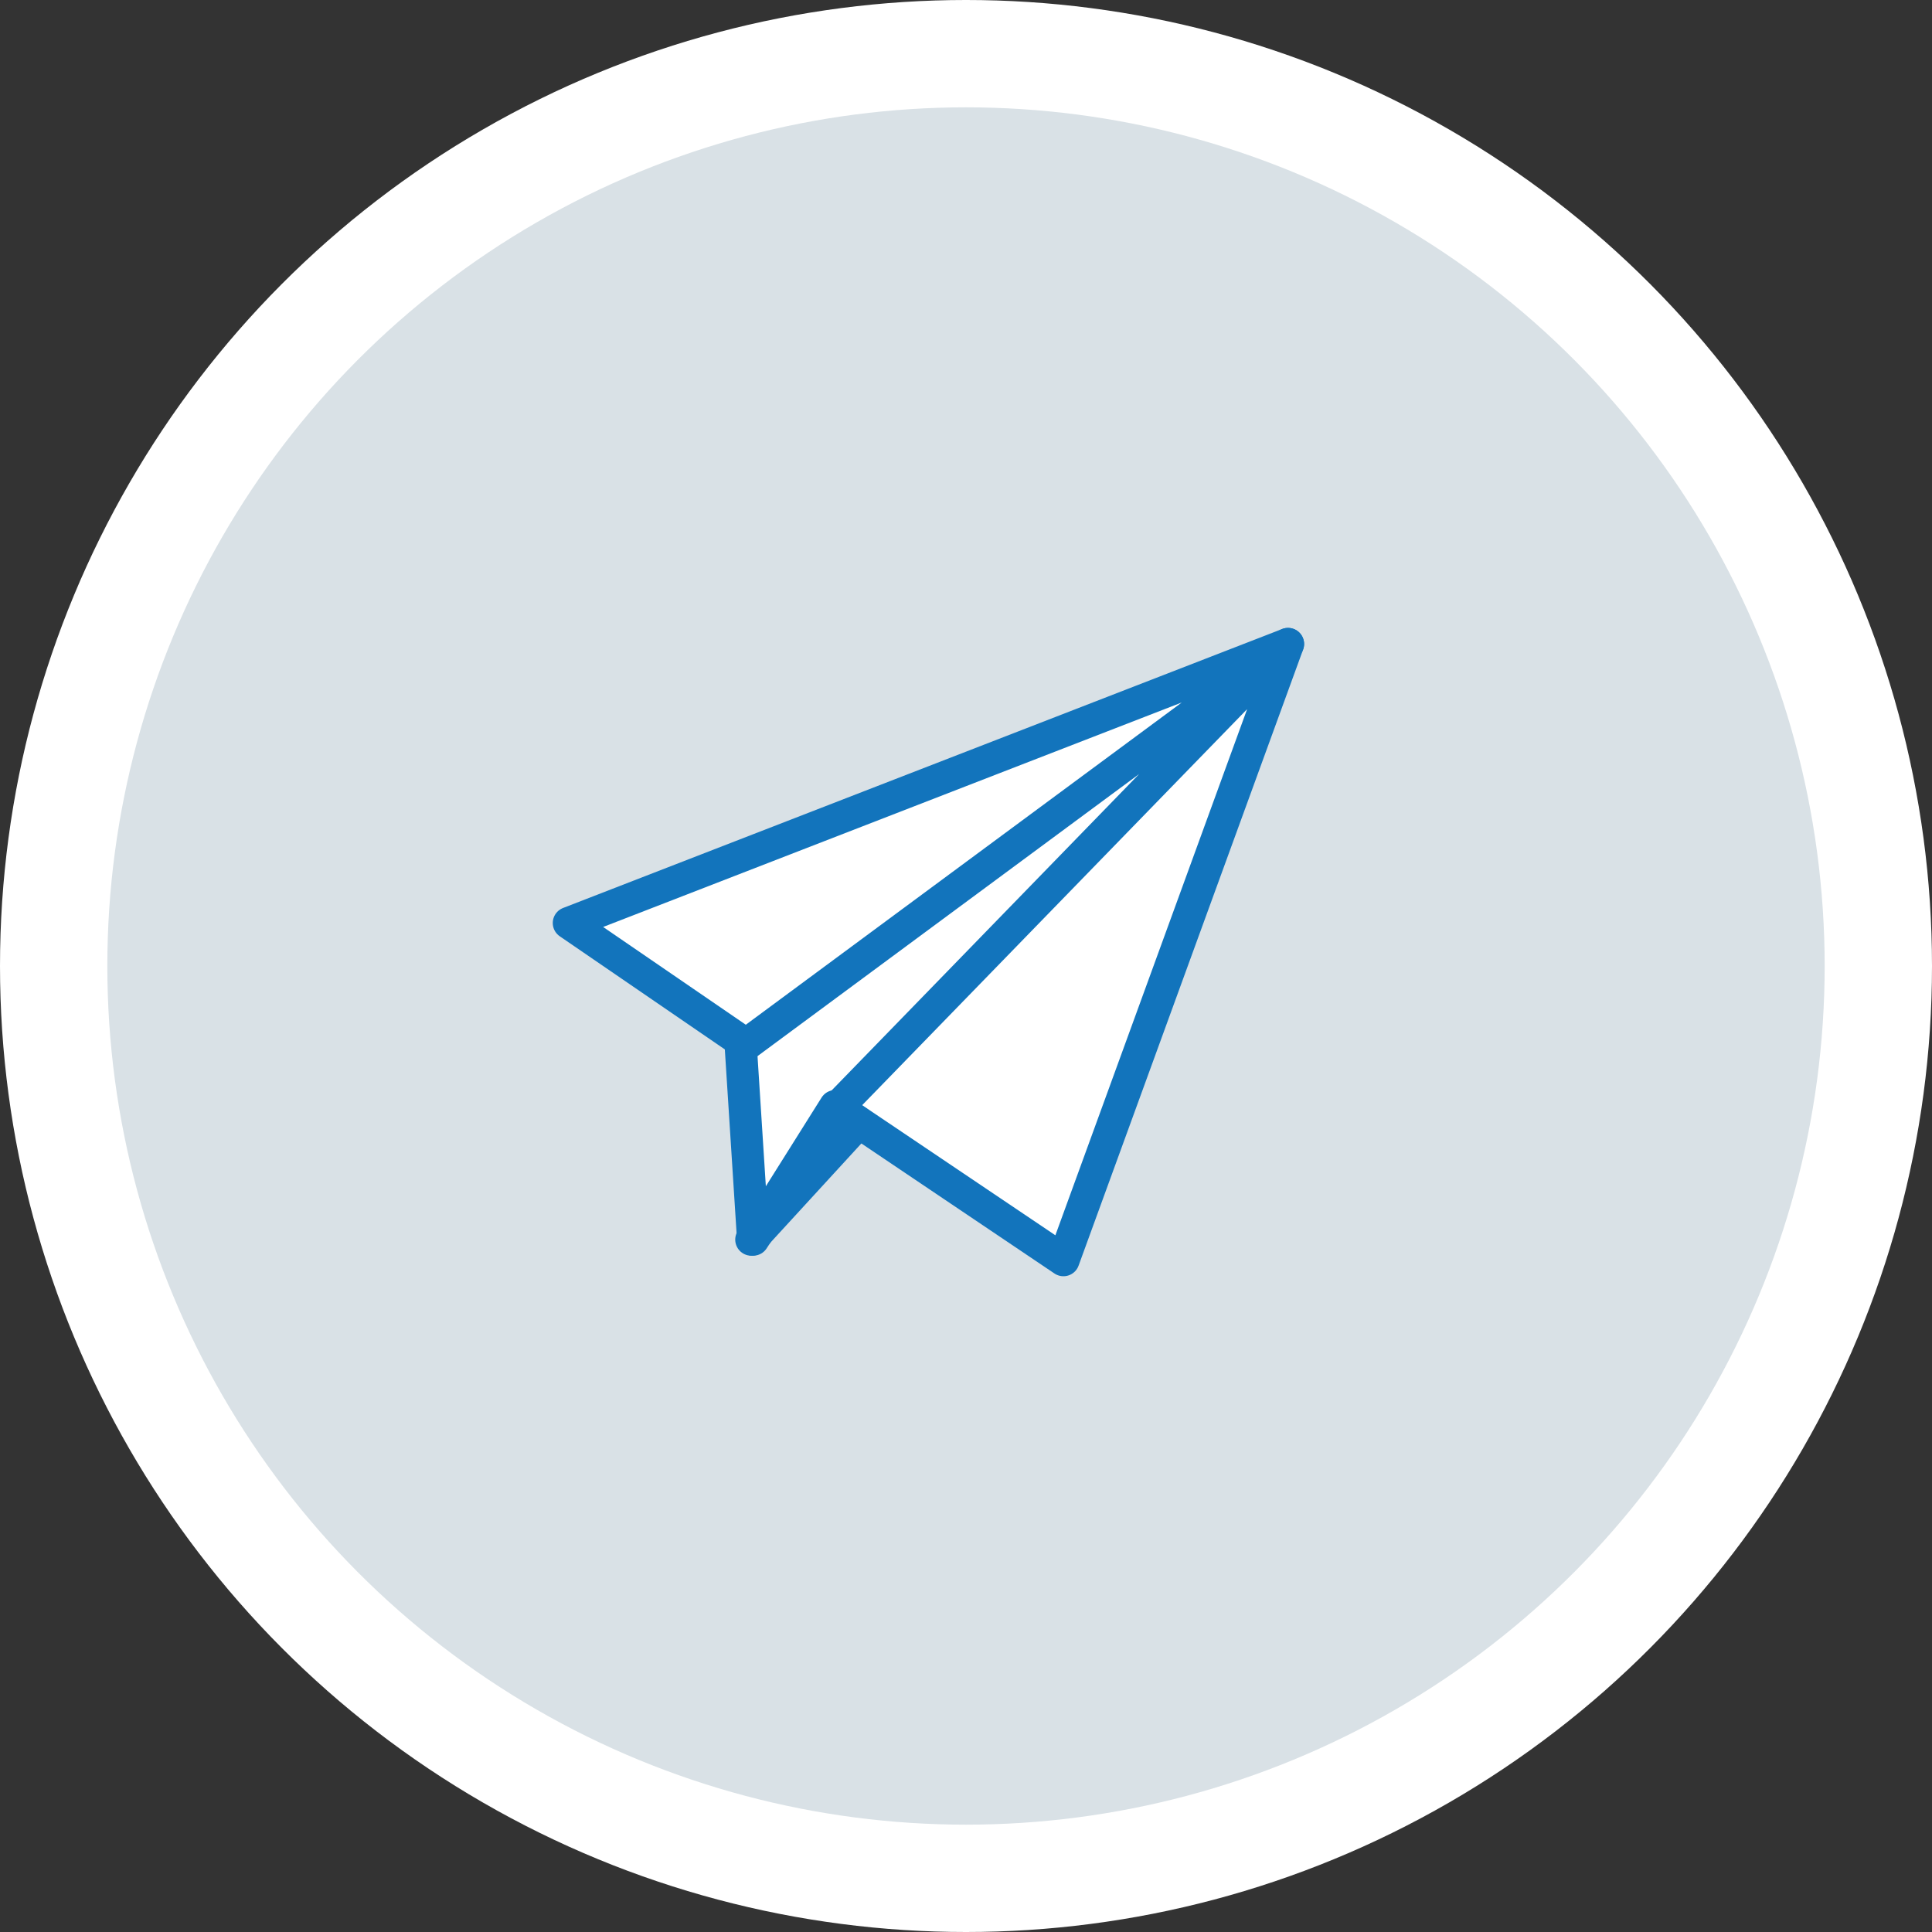
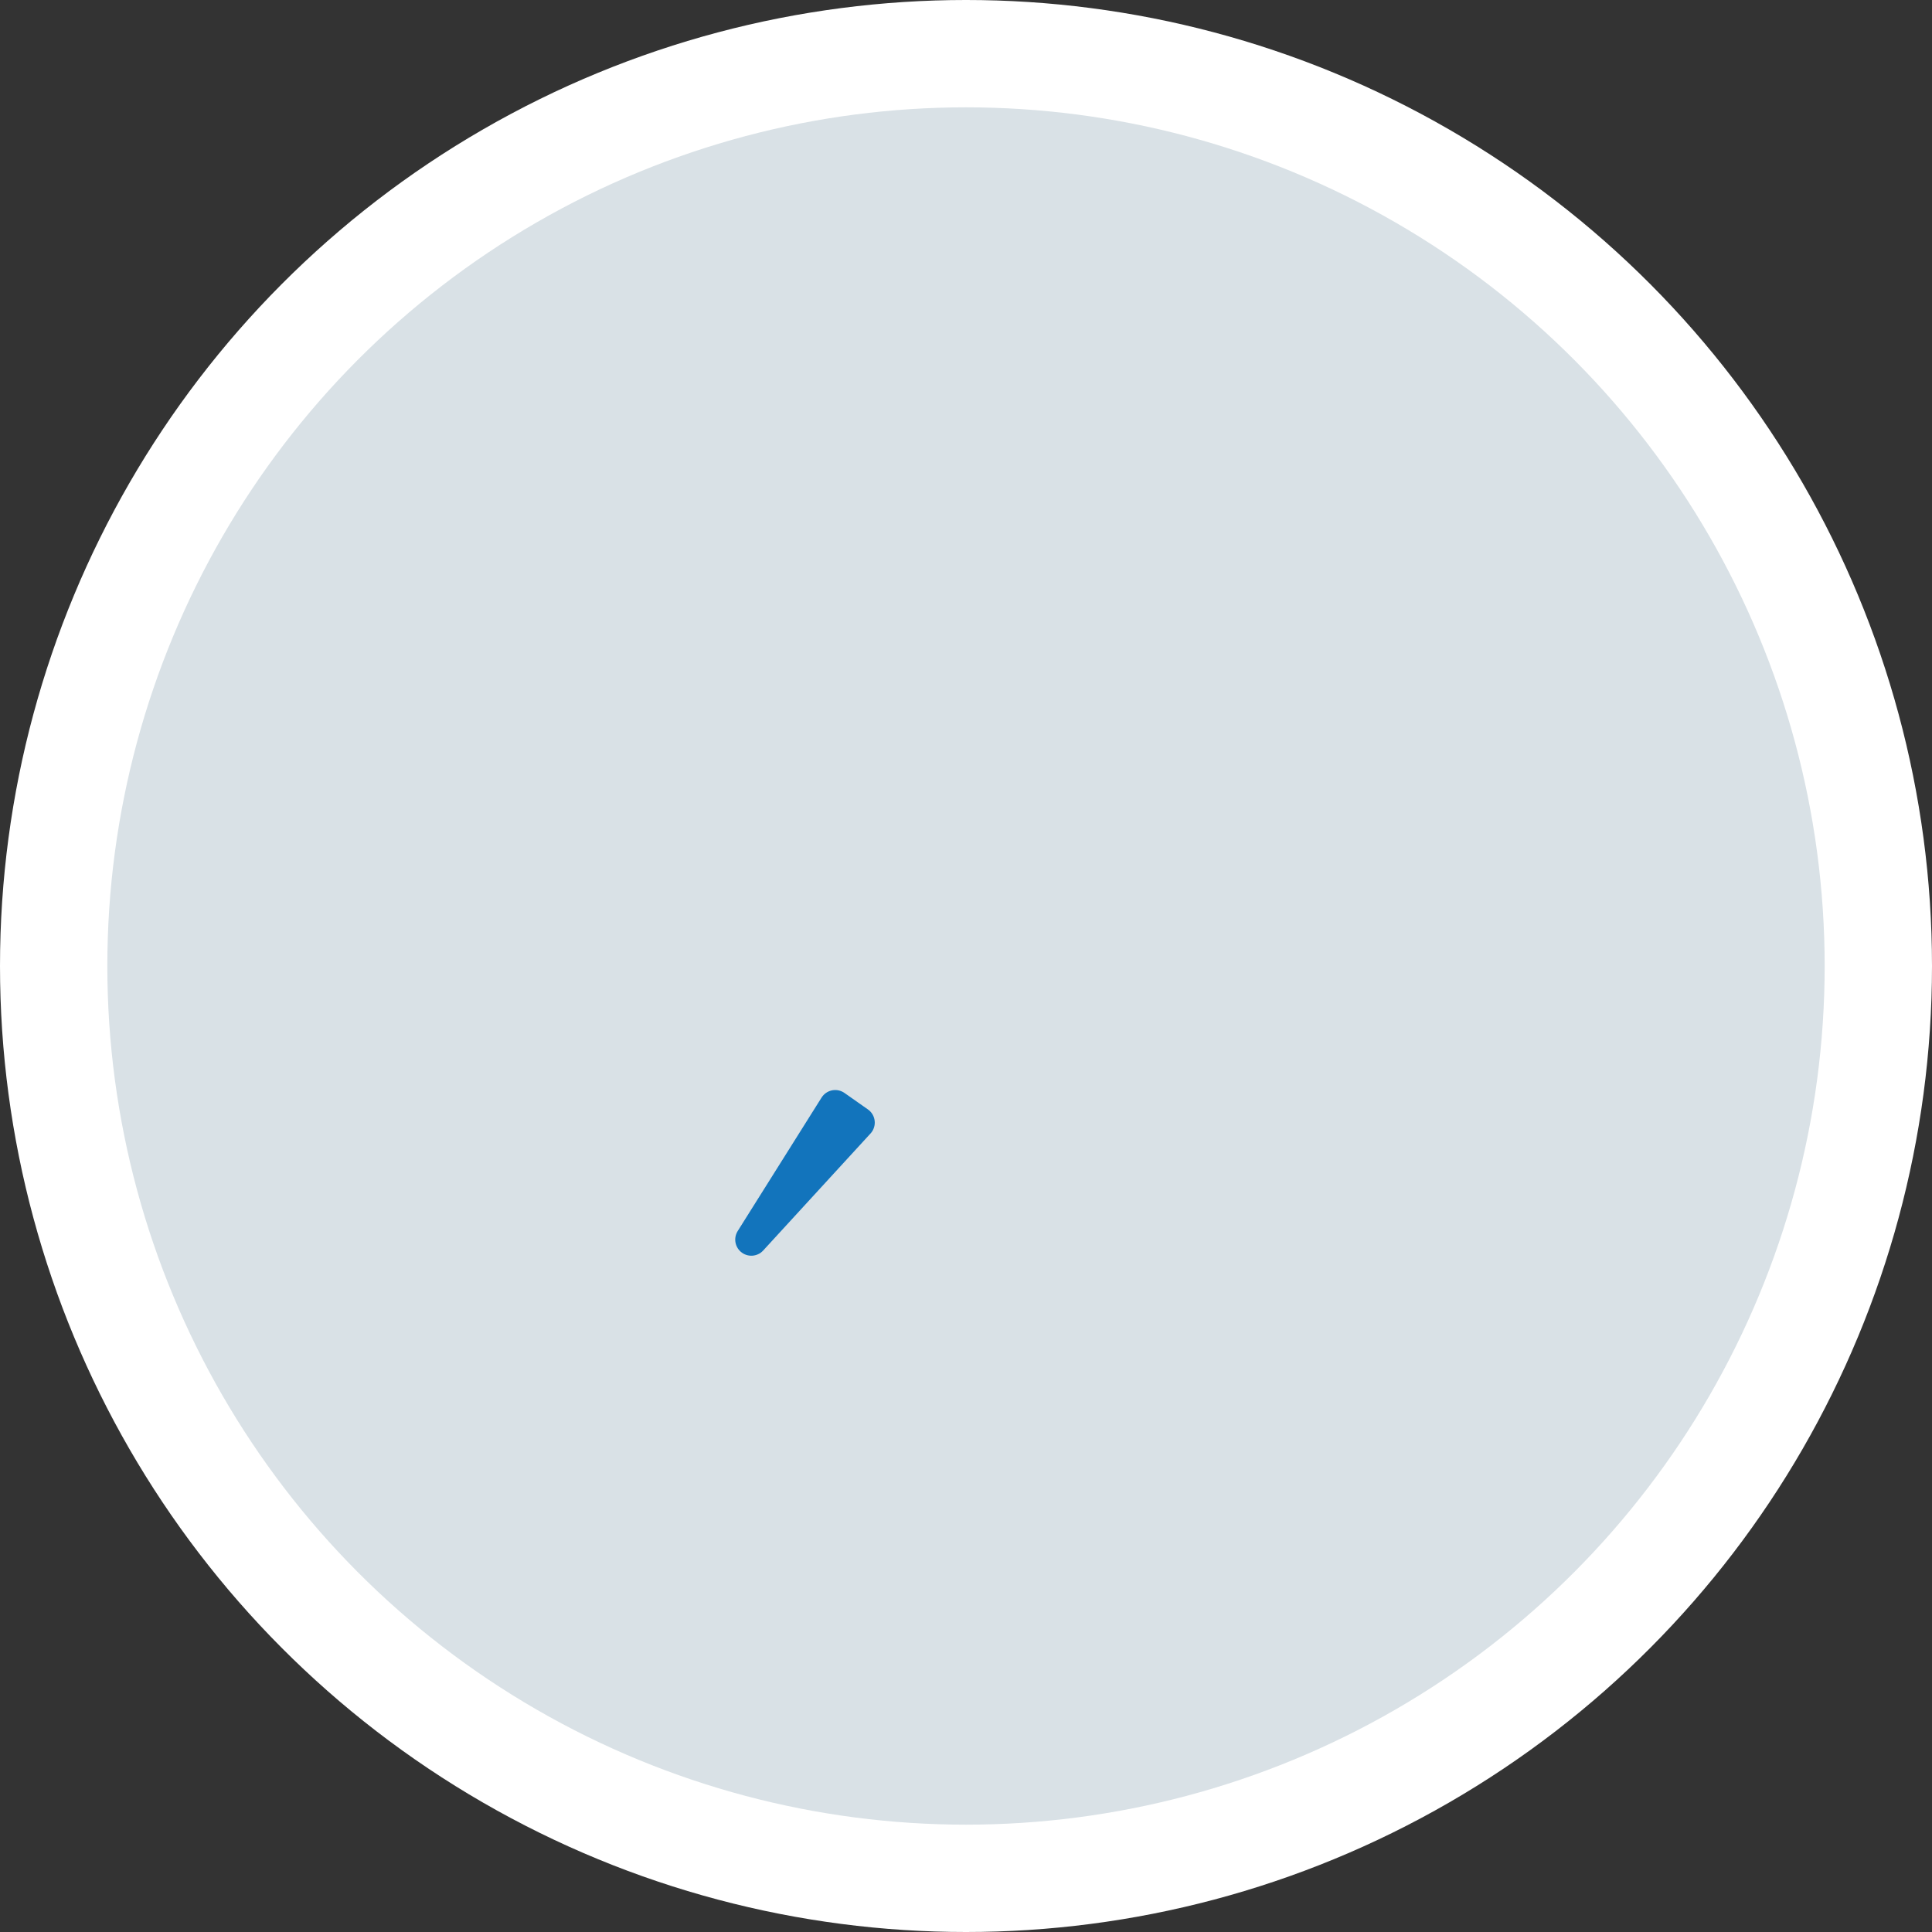
<svg xmlns="http://www.w3.org/2000/svg" width="180" height="180" fill="none">
  <rect width="100%" height="100%" fill="#333333" stroke="none" />
  <circle cx="90" cy="90" r="90" fill="#fff" />
  <circle cx="90" cy="90" r="80" fill="#D9E1E6" />
-   <path d="M120 60l-41.937 43.385-7.896 12.106L69 97.248v-.004L120 60z" fill="#fff" stroke="#1274BC" stroke-width="3" stroke-linecap="round" stroke-linejoin="round" />
-   <path d="M120 60L69.518 97.313 53 85.994 120 60zm0 0l-20.921 57.404-18.868-12.707L78 103.209 120 60z" fill="#fff" stroke="#1274BC" stroke-width="3" stroke-linecap="round" stroke-linejoin="round" />
  <path d="M80 104.59l-10 10.902 7.815-12.437L80 104.59z" fill="#fff" stroke="#1274BC" stroke-width="3" stroke-linecap="round" stroke-linejoin="round" />
</svg>